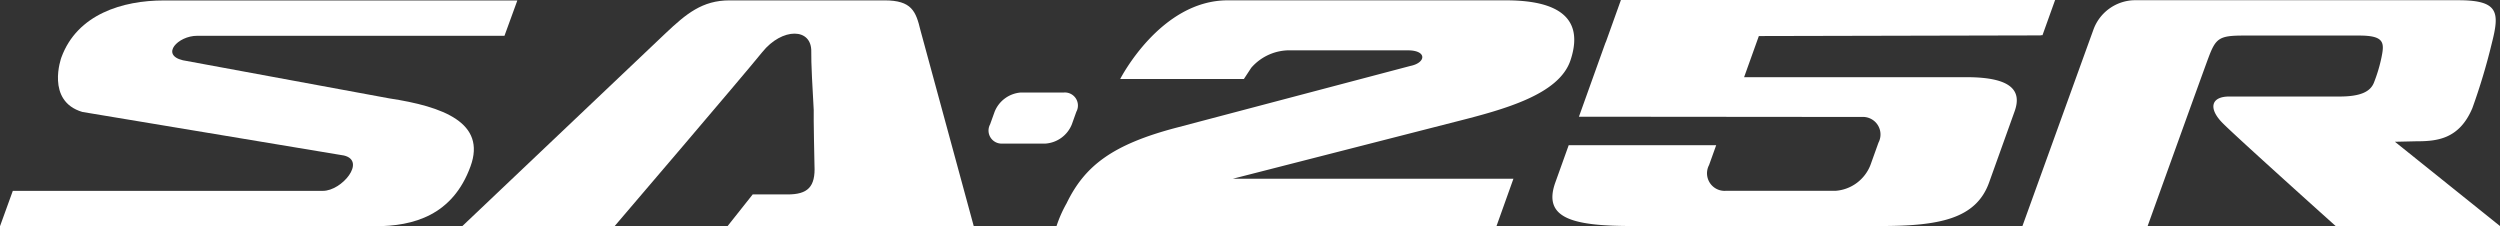
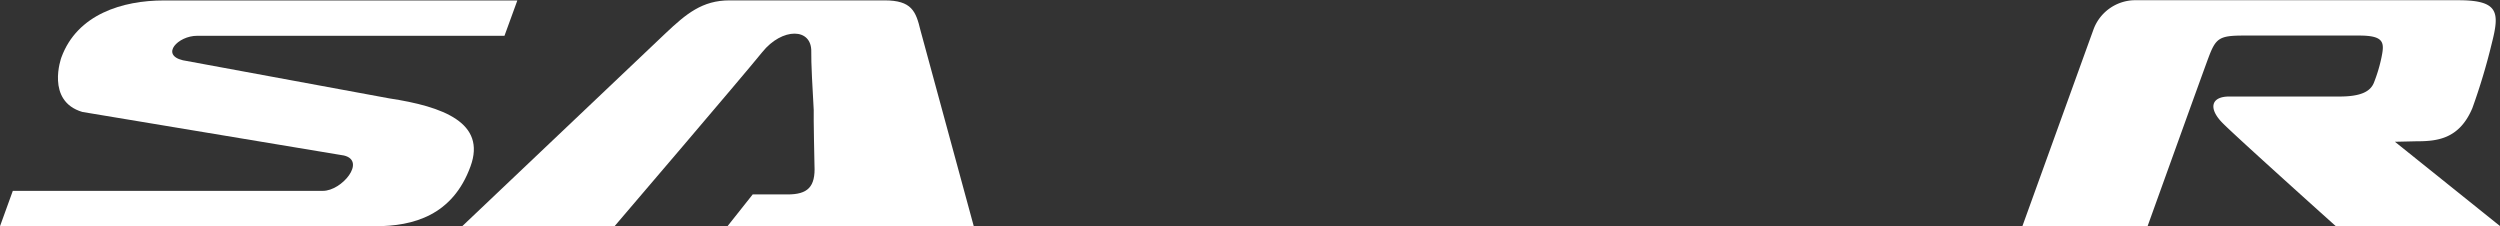
<svg xmlns="http://www.w3.org/2000/svg" viewBox="0 0 220.673 19.968">
  <rect x="0" y="0" width="220.673" height="19.968" fill="#333333" stroke="none" />
  <path d="M45.666.04H14.452C10.85.04,6.814,1.241,5.415,5.078c0,0-1.403,3.845,1.856,4.804l23.091,3.844c1.986.484-.175,3.121-1.859,3.121H1.131L0,19.968H33.133c3.36,0,6.83-.961,8.4-5.287,1.401-3.839-2.396-5.275-7.179-5.999L16.133,5.319c-1.99-.483-.42-2.159,1.267-2.159H44.529Z" style="fill:#fff" />
  <path d="M71.827,9.5c-.027.818.067,5.092.067,5.092.1,1.926-.611,2.57-2.376,2.57H66.439l-2.218,2.797H85.951L81.247,2.67C80.844.992,80.475.033,78.08.033H64.392c-2.403,0-3.824,1.188-5.623,2.884L40.808,19.959h13.445s11.293-13.204,13.037-15.364c1.745-2.168,4.389-2.168,4.321,0-.02.818.101,3.22.258,5.898" style="fill:#fff" />
-   <path d="M94.611,10.976a2.711,2.711,0,0,1-2.328,1.698H88.478A1.152,1.152,0,0,1,87.395,10.976l.398-1.108a2.709,2.709,0,0,1,2.329-1.703h3.804A1.152,1.152,0,0,1,95.007,9.868Z" style="fill:#fff" />
  <path d="M206.509,8.52H196.769c-1.601,0-1.85,1.043-.613,2.309,1.077,1.113,10.012,9.124,10.012,9.124h14.505L211.399,12.514l1.837-.042c1.807,0,3.824-.14,4.998-2.928a54.462,54.462,0,0,0,1.706-5.684c.704-2.756.659-3.84-2.945-3.84H188.368a3.94,3.94,0,0,0-3.599,2.64c-.523,1.438-6.251,17.293-6.251,17.293h11.051s4.931-13.7,5.382-14.896c.639-1.69.943-1.918,3.094-1.918H208.266c2.221,0,2.206.652,1.948,1.918a13.432,13.432,0,0,1-.681,2.267C209.215,8.082,208.384,8.52,206.509,8.52Z" style="fill:#fff" />
-   <path d="M180.136,3.125l.006-.015h.146L181.403,0H143.077l-1.312,3.66c-.025.063-.056.12-.079.185-.501,1.396-1.407,3.923-2.315,6.456l24.979.022a1.55,1.55,0,0,1,1.459,2.275l-.707,1.971a3.586,3.586,0,0,1-3.091,2.275h-9.694a1.55,1.55,0,0,1-1.459-2.275l.628-1.751H138.467c-.746,2.08-.993,2.768-1.179,3.287-1.164,3.245,1.687,3.846,6.885,3.846h21.761c5.198,0,8.48-.601,9.643-3.846l2.253-6.283c.647-1.806-.253-3.009-4.252-3.009H153.95l1.302-3.631Z" style="fill:#fff" />
-   <path d="M113.959,4.443h10.301c1.738,0,1.613,1.102.232,1.377L103.893,11.257c-5.721,1.497-8.147,3.391-9.743,6.684a10.979,10.979,0,0,0-.89,2.011h38.836l1.494-4.178H108.832l19.612-5.019c4.384-1.109,9.178-2.413,10.183-5.439,1.468-4.416-2.222-5.286-5.697-5.286H108.358c-5.946,0-9.48,6.946-9.48,6.946h10.917s.083-.127.649-.99A4.467,4.467,0,0,1,113.959,4.443Z" style="fill:#fff" />
</svg>